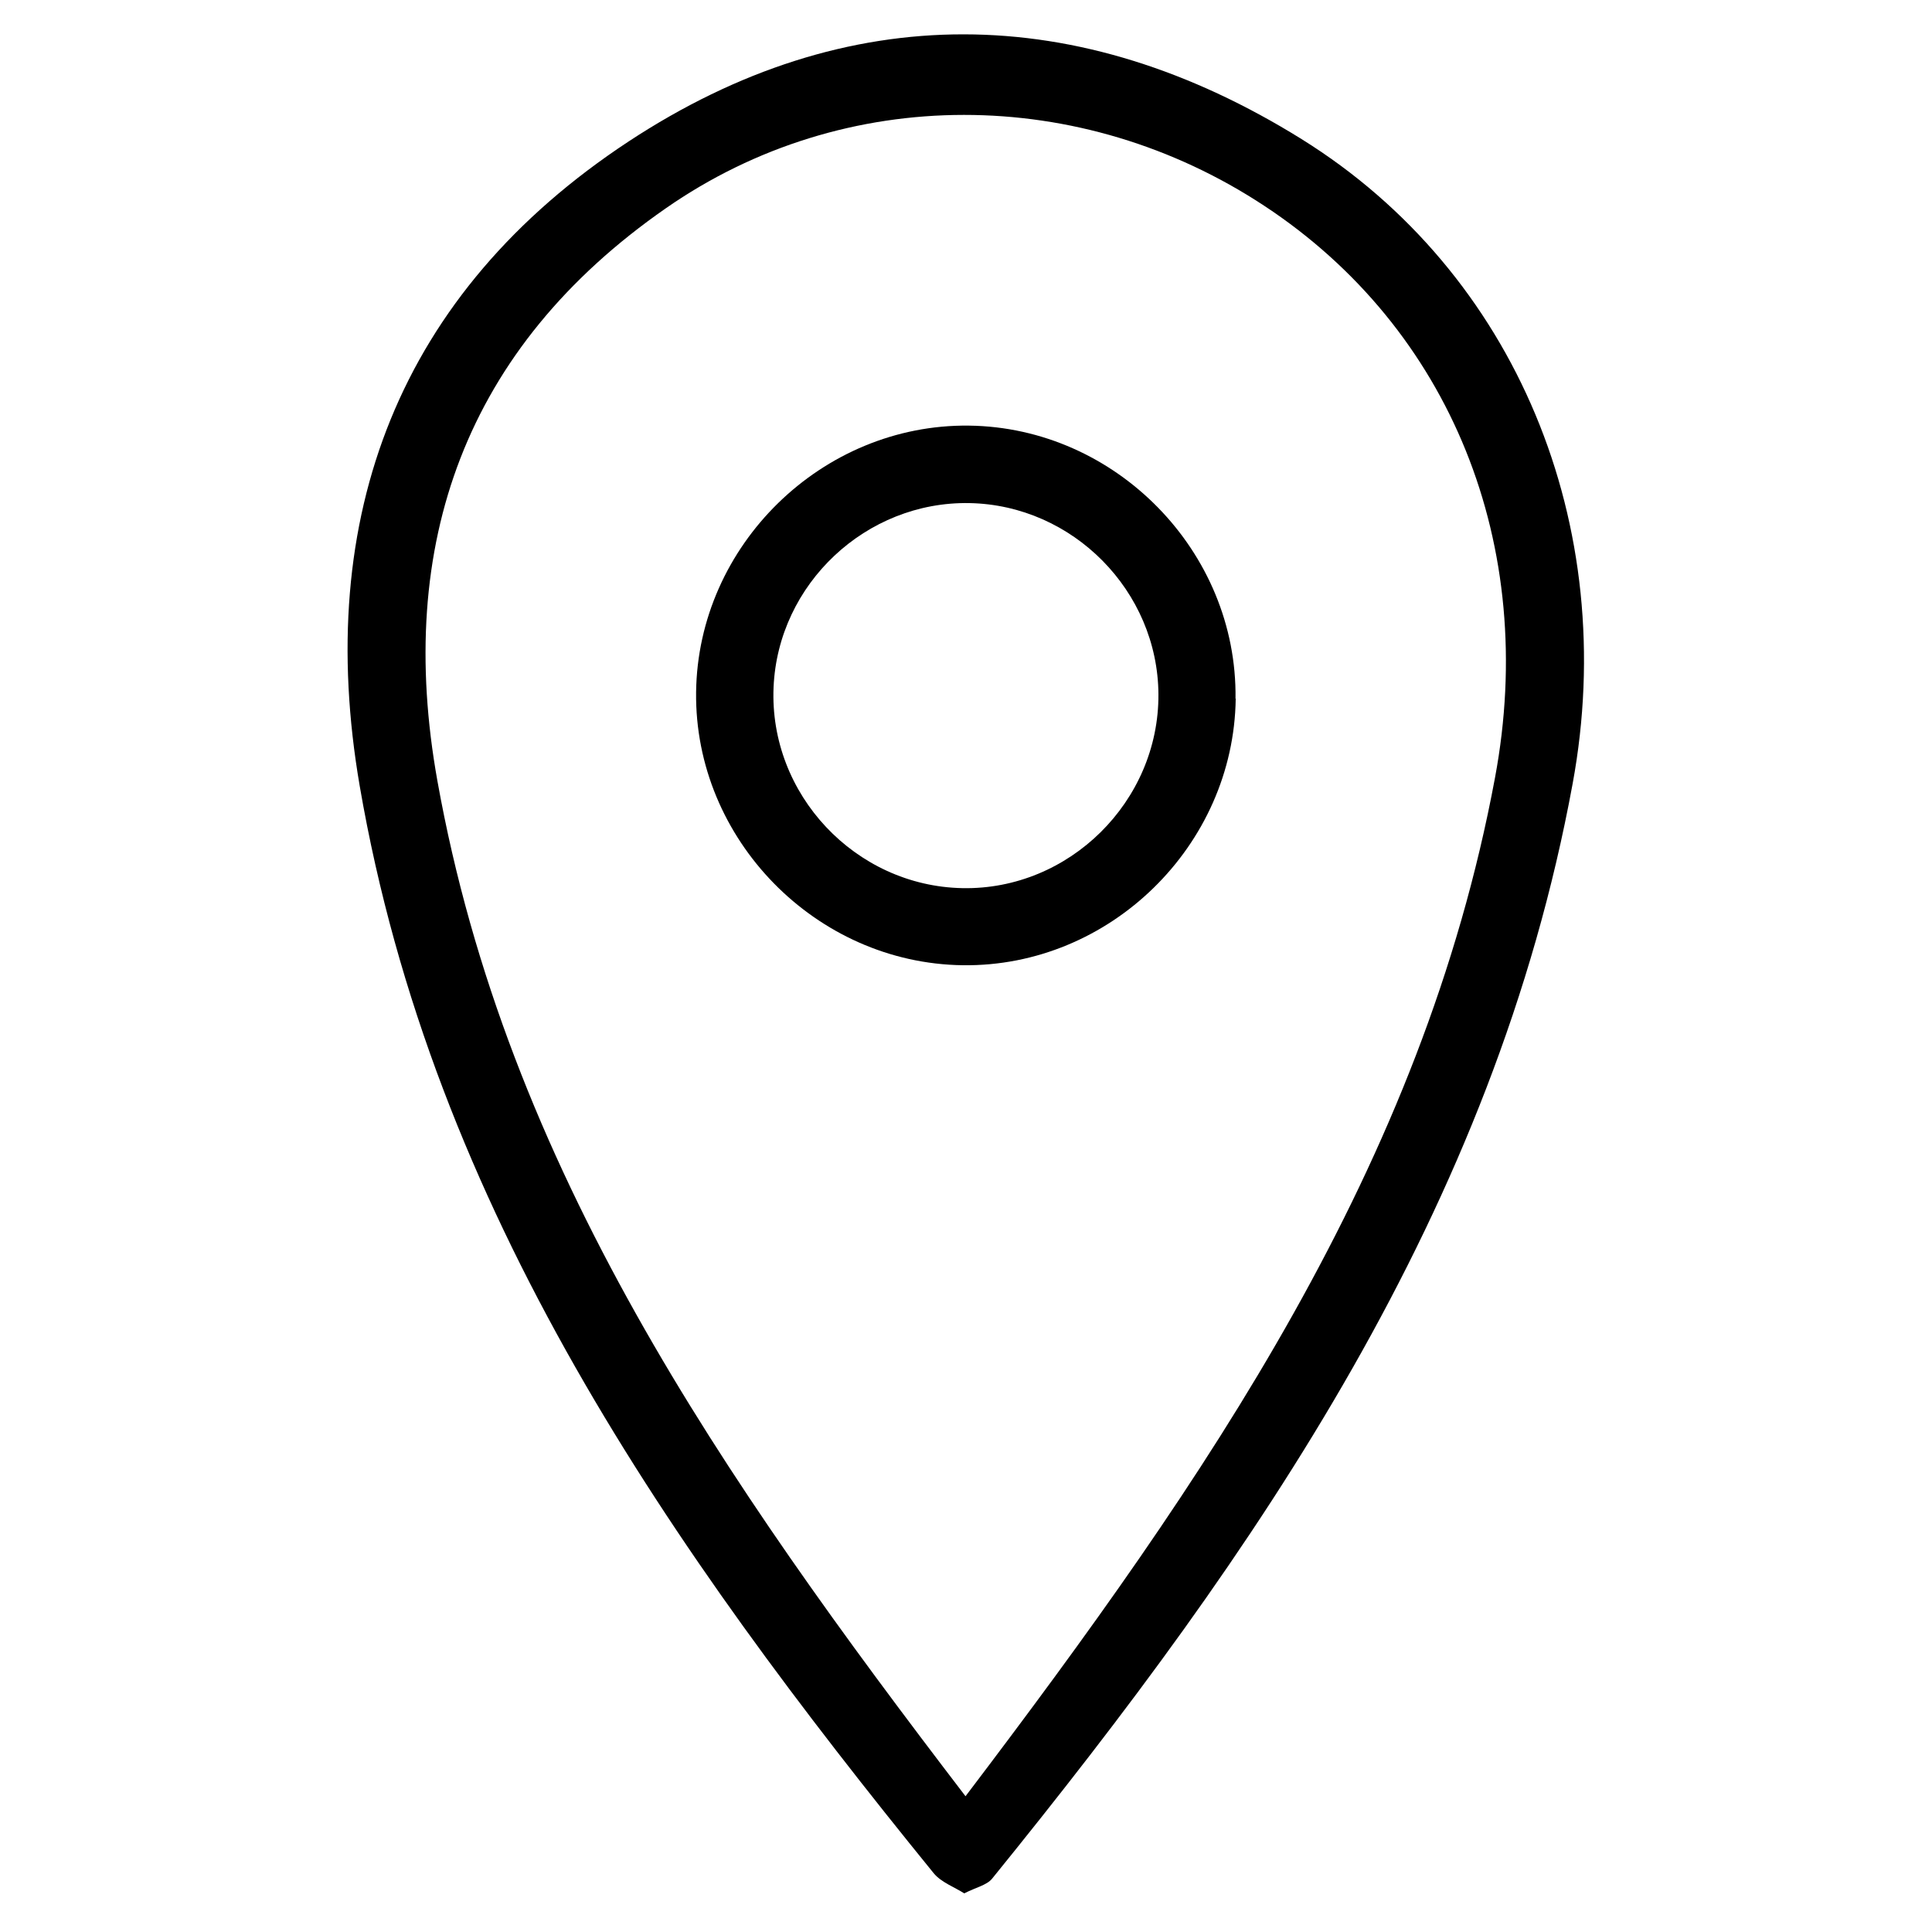
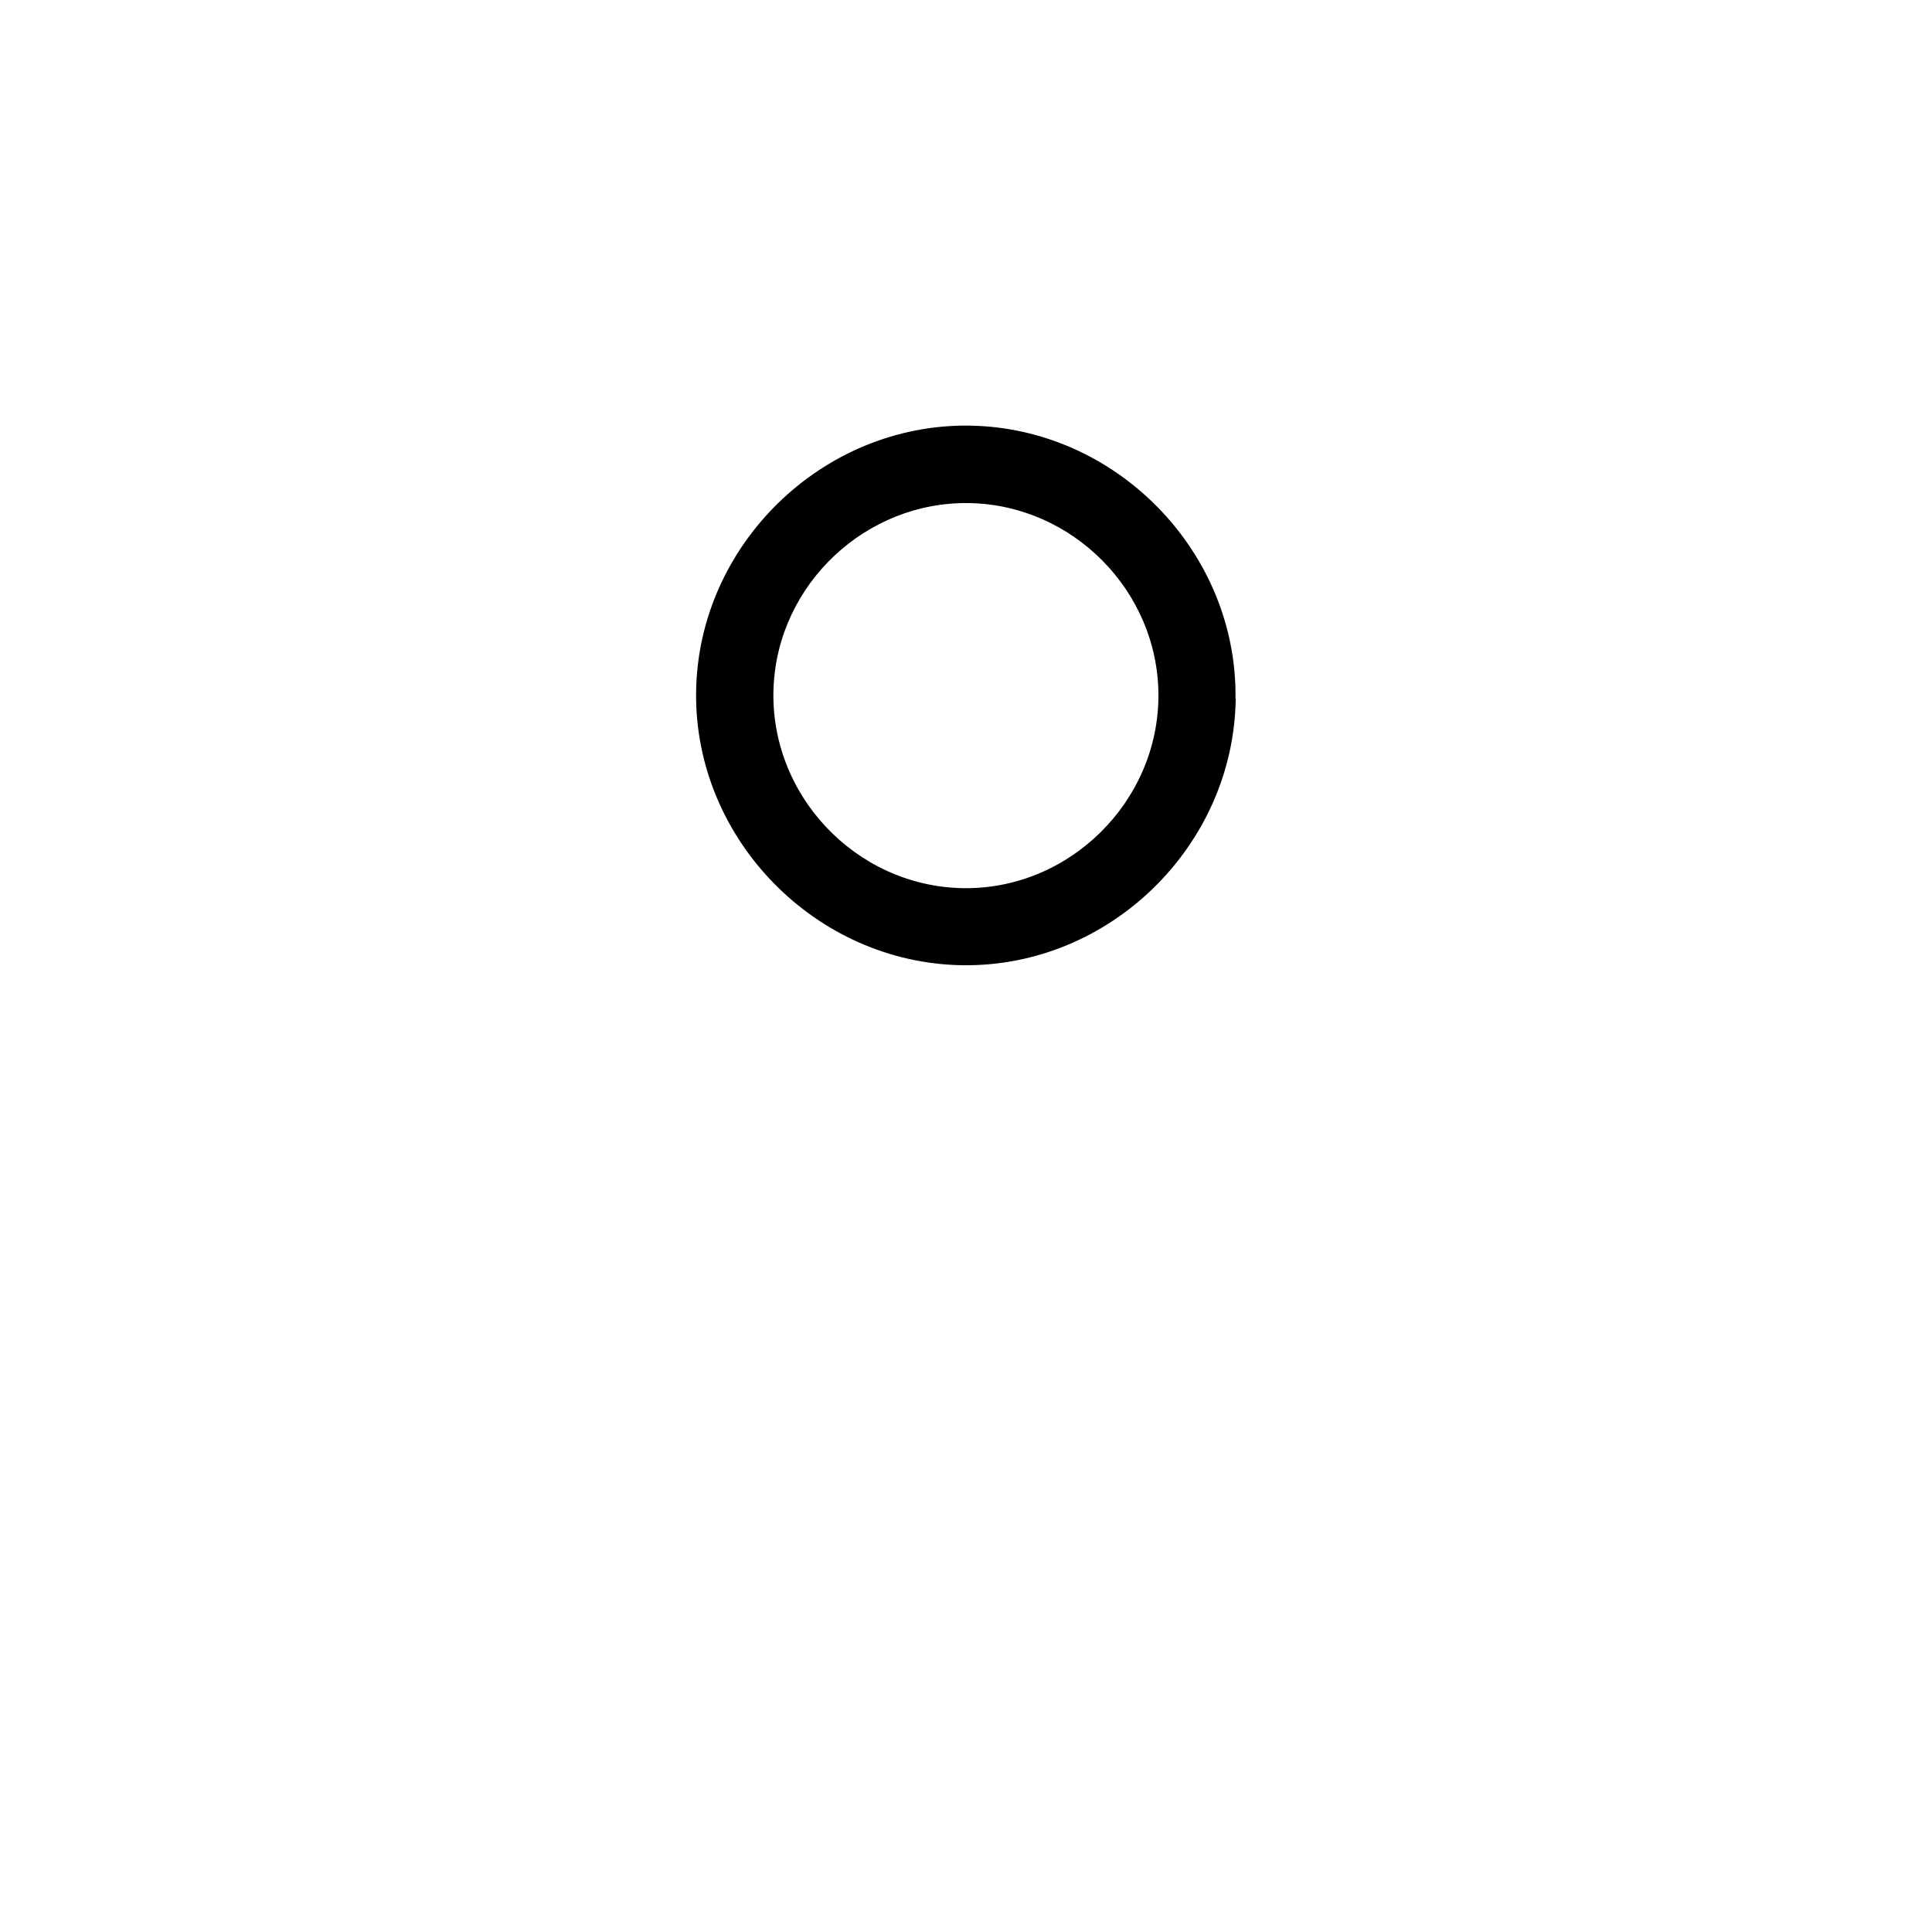
<svg xmlns="http://www.w3.org/2000/svg" id="Calque_1" viewBox="0 0 100 100">
  <defs>
    <style>.cls-1{fill:none;}</style>
  </defs>
-   <path class="cls-1" d="M100,100c-33.33,0-66.67,0-100,0C0,66.67,0,33.33,0,0c33.33,0,66.67,0,100,0,0,33.33,0,66.67,0,100ZM49.91,98c.6-.3,1.17-.42,1.44-.76,13.73-16.92,25.99-34.64,30.05-56.68,2.45-13.35-2.91-26.44-14.03-33.36C55.84.03,43.87-.13,32.54,7.33c-11.9,7.83-16.32,19.43-13.92,33.37,3.78,21.94,16.07,39.49,29.71,56.27.38.47,1.06.7,1.58,1.04Z" />
-   <path d="M49.91,98c-.52-.33-1.19-.57-1.58-1.04-13.64-16.78-25.93-34.33-29.71-56.27-2.4-13.94,2.02-25.54,13.92-33.37C43.87-.13,55.84.03,67.37,7.2c11.12,6.92,16.49,20.01,14.03,33.36-4.05,22.04-16.32,39.75-30.05,56.68-.28.34-.84.45-1.44.76ZM49.97,92.98c12.51-16.49,23.67-32.65,27.41-52.72,2.25-12.04-2.3-23.25-11.93-29.6-9.47-6.25-21.69-6.36-31,.13-10.36,7.21-14.01,17.36-11.81,29.63,3.58,19.98,14.71,36.05,27.34,52.56Z" />
-   <path class="cls-1" d="M49.97,92.98c-12.63-16.52-23.76-32.59-27.34-52.56-2.2-12.27,1.46-22.41,11.81-29.63,9.32-6.49,21.53-6.38,31-.13,9.63,6.35,14.18,17.56,11.93,29.6-3.75,20.07-14.9,36.23-27.41,52.72ZM63.96,36.16c.09-7.6-6.19-14.03-13.8-14.13-7.61-.09-14.03,6.19-14.12,13.8-.09,7.6,6.19,14.04,13.8,14.13,7.61.1,14.03-6.18,14.13-13.8Z" />
  <path d="M63.96,36.16c-.1,7.62-6.52,13.9-14.13,13.8-7.61-.1-13.89-6.53-13.8-14.13.09-7.61,6.52-13.89,14.12-13.8,7.61.09,13.9,6.52,13.8,14.13ZM50.18,26.04c-5.35-.1-9.91,4.18-10.14,9.53-.24,5.54,4.23,10.29,9.77,10.4,5.53.11,10.18-4.49,10.15-10.03-.03-5.35-4.43-9.8-9.78-9.9Z" />
-   <path class="cls-1" d="M43.79,28.04c10.04-6.75,21.24,4.89,13.7,14.79-.3.39-.66.74-1.07,1.01-10.15,6.96-21.25-4.61-14.15-14.35.42-.57.93-1.06,1.51-1.46Z" />
</svg>